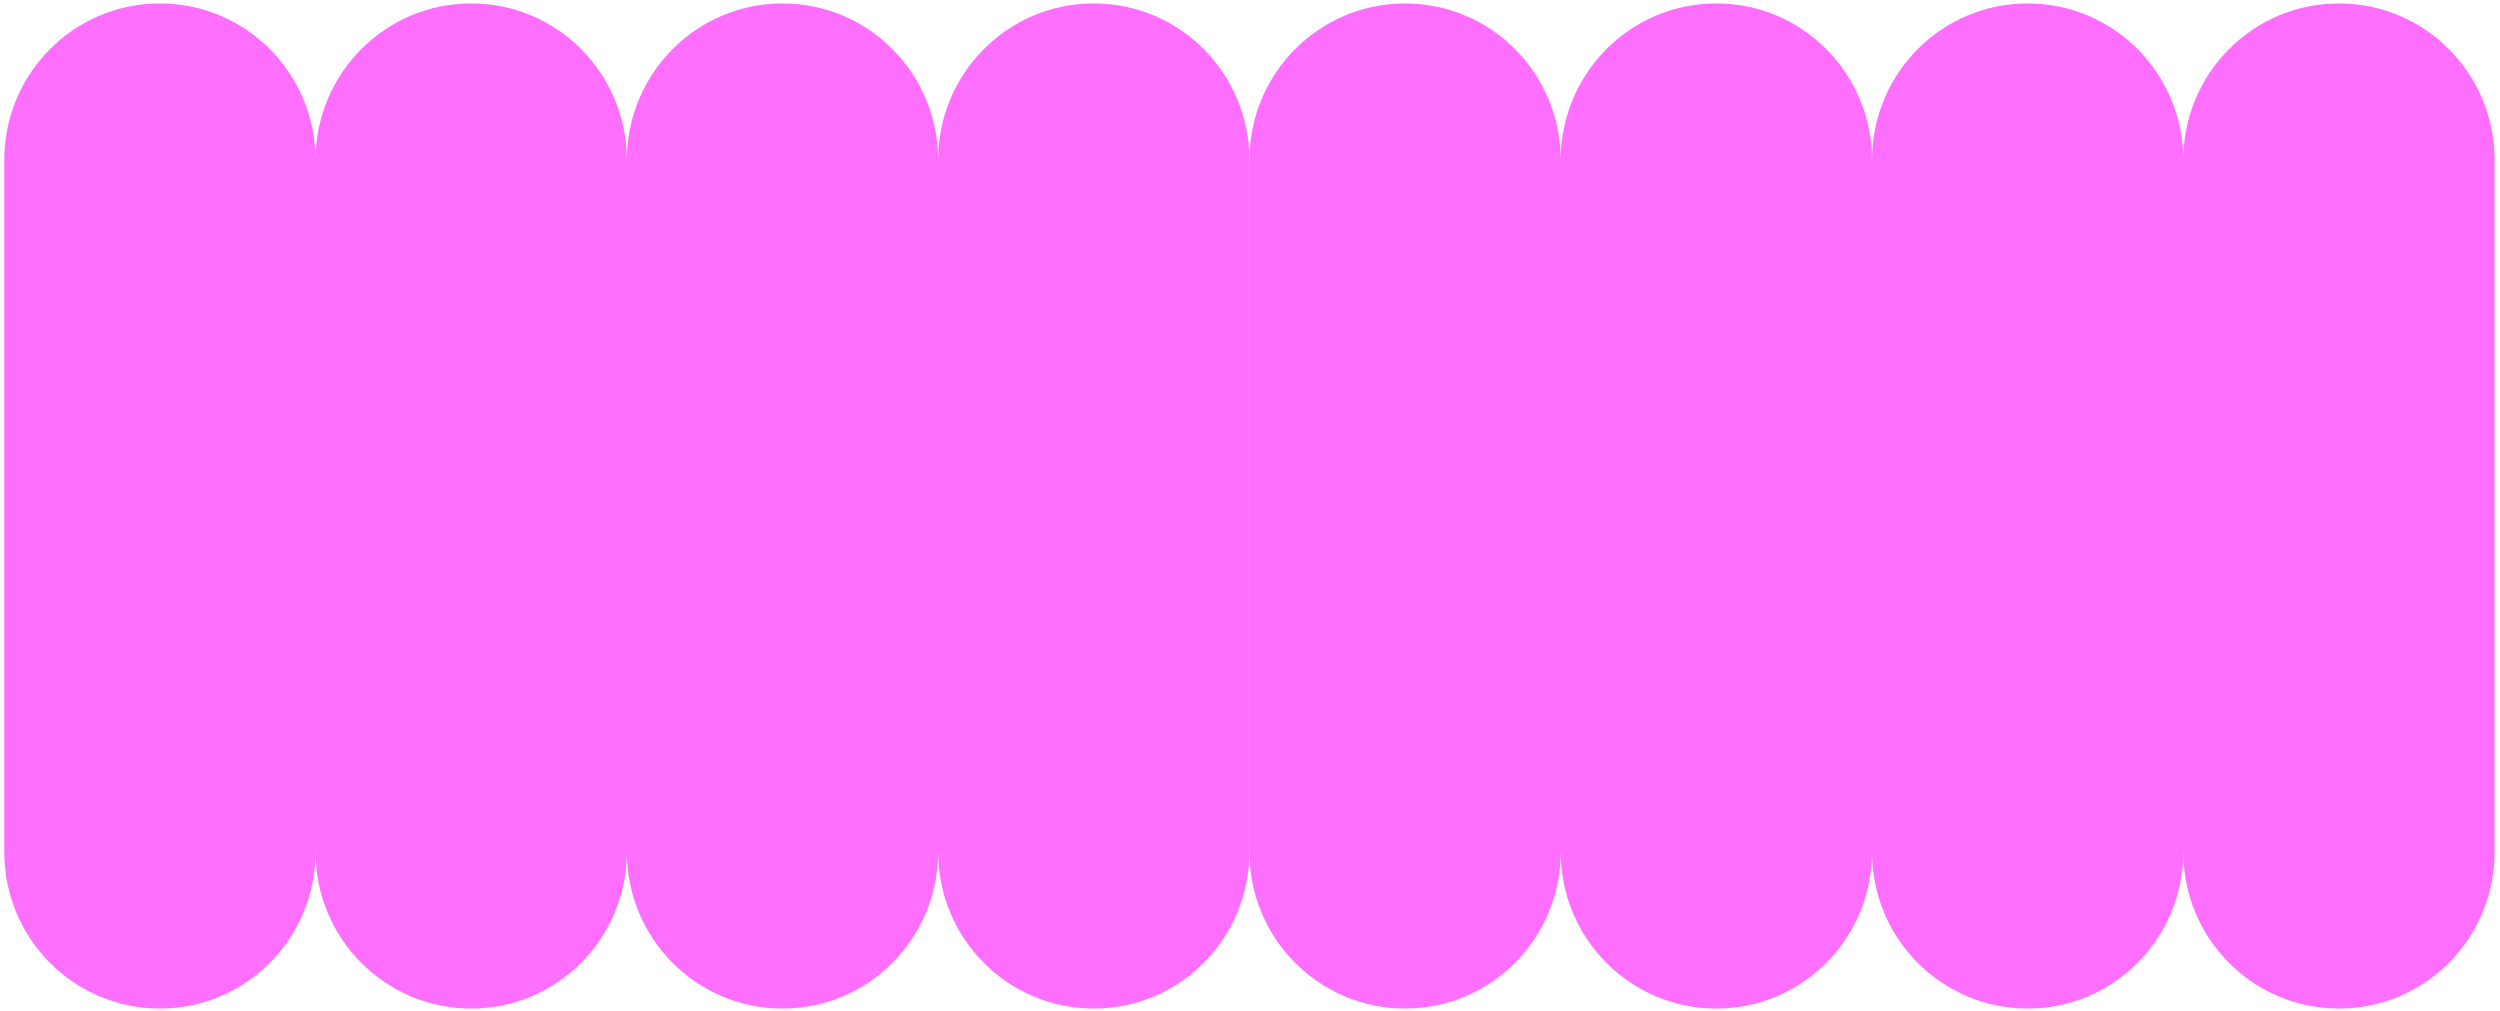
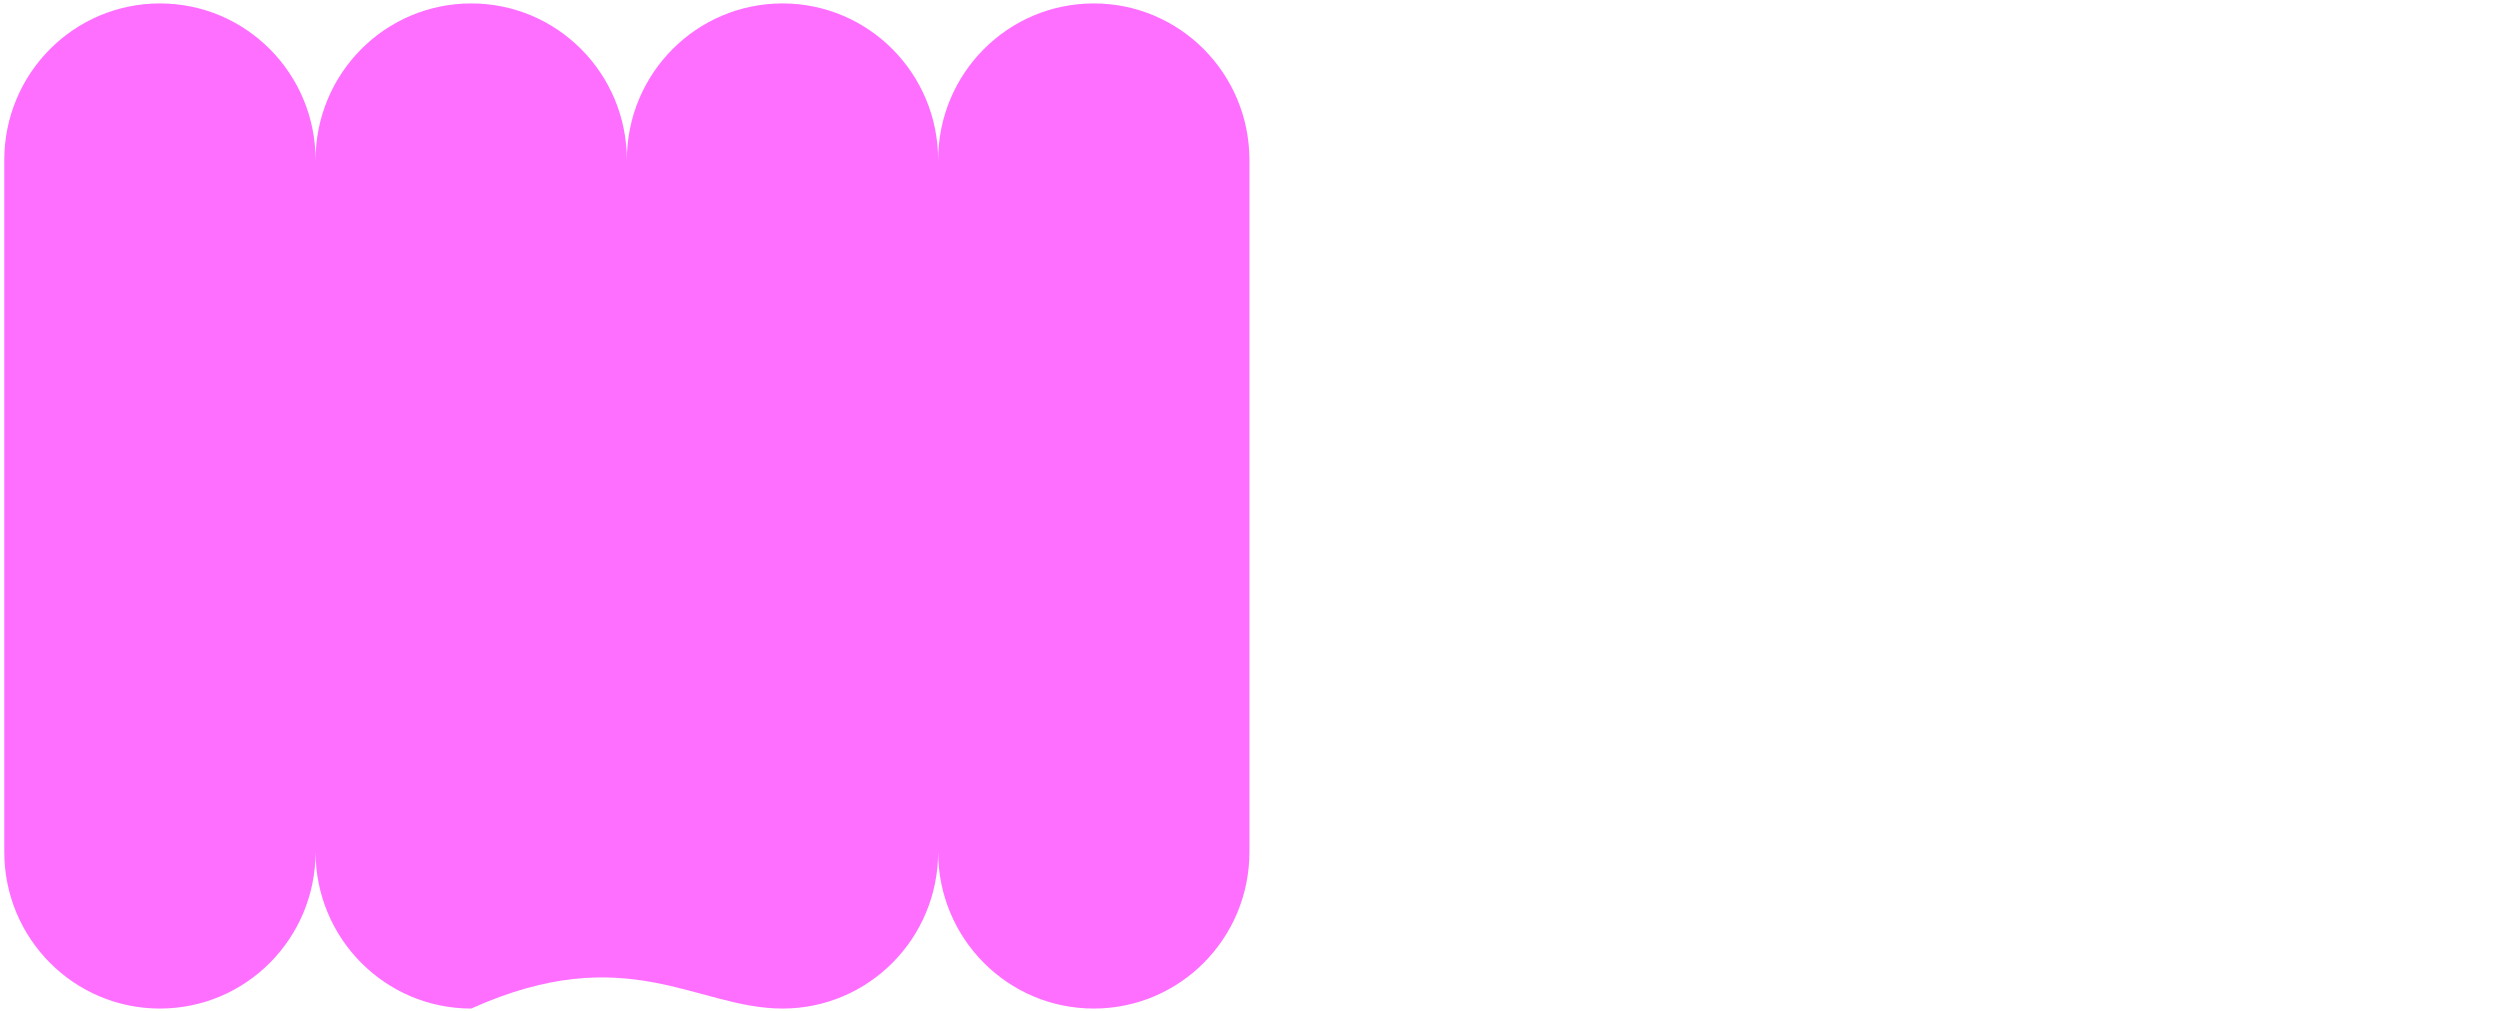
<svg xmlns="http://www.w3.org/2000/svg" width="393" height="159" viewBox="0 0 393 159" fill="none">
-   <path d="M171.943 0.539C158.414 0.539 147.476 11.549 147.476 25.169C147.476 11.549 136.538 0.539 123.009 0.539C109.479 0.539 98.541 11.549 98.541 25.169C98.541 11.549 87.603 0.539 74.074 0.539C60.544 0.539 49.607 11.549 49.607 25.169C49.607 11.549 38.669 0.539 25.139 0.539C11.61 0.539 0.672 11.549 0.672 25.169V133.915C0.672 147.535 11.61 158.545 25.139 158.545C38.669 158.545 49.607 147.535 49.607 133.915C49.607 147.535 60.544 158.545 74.074 158.545C87.603 158.545 98.541 147.535 98.541 133.915C98.541 147.535 109.479 158.545 123.009 158.545C136.538 158.545 147.476 147.535 147.476 133.915C147.476 147.535 158.414 158.545 171.943 158.545C185.473 158.545 196.411 147.535 196.411 133.915V25.169C196.411 11.549 185.473 0.539 171.943 0.539Z" fill="#FF6FFF" />
-   <path d="M367.682 0.539C354.152 0.539 343.214 11.549 343.214 25.169C343.214 11.549 332.277 0.539 318.747 0.539C305.217 0.539 294.28 11.549 294.28 25.169C294.28 11.549 283.342 0.539 269.812 0.539C256.283 0.539 245.345 11.549 245.345 25.169C245.345 11.549 234.407 0.539 220.878 0.539C207.348 0.539 196.41 11.549 196.41 25.169V133.915C196.41 147.535 207.348 158.545 220.878 158.545C234.407 158.545 245.345 147.535 245.345 133.915C245.345 147.535 256.283 158.545 269.812 158.545C283.342 158.545 294.28 147.535 294.28 133.915C294.28 147.535 305.217 158.545 318.747 158.545C332.277 158.545 343.214 147.535 343.214 133.915C343.214 147.535 354.152 158.545 367.682 158.545C381.211 158.545 392.149 147.535 392.149 133.915V25.169C392.149 11.549 381.211 0.539 367.682 0.539Z" fill="#FF6FFF" />
+   <path d="M171.943 0.539C158.414 0.539 147.476 11.549 147.476 25.169C147.476 11.549 136.538 0.539 123.009 0.539C109.479 0.539 98.541 11.549 98.541 25.169C98.541 11.549 87.603 0.539 74.074 0.539C60.544 0.539 49.607 11.549 49.607 25.169C49.607 11.549 38.669 0.539 25.139 0.539C11.61 0.539 0.672 11.549 0.672 25.169V133.915C0.672 147.535 11.61 158.545 25.139 158.545C38.669 158.545 49.607 147.535 49.607 133.915C49.607 147.535 60.544 158.545 74.074 158.545C98.541 147.535 109.479 158.545 123.009 158.545C136.538 158.545 147.476 147.535 147.476 133.915C147.476 147.535 158.414 158.545 171.943 158.545C185.473 158.545 196.411 147.535 196.411 133.915V25.169C196.411 11.549 185.473 0.539 171.943 0.539Z" fill="#FF6FFF" />
</svg>